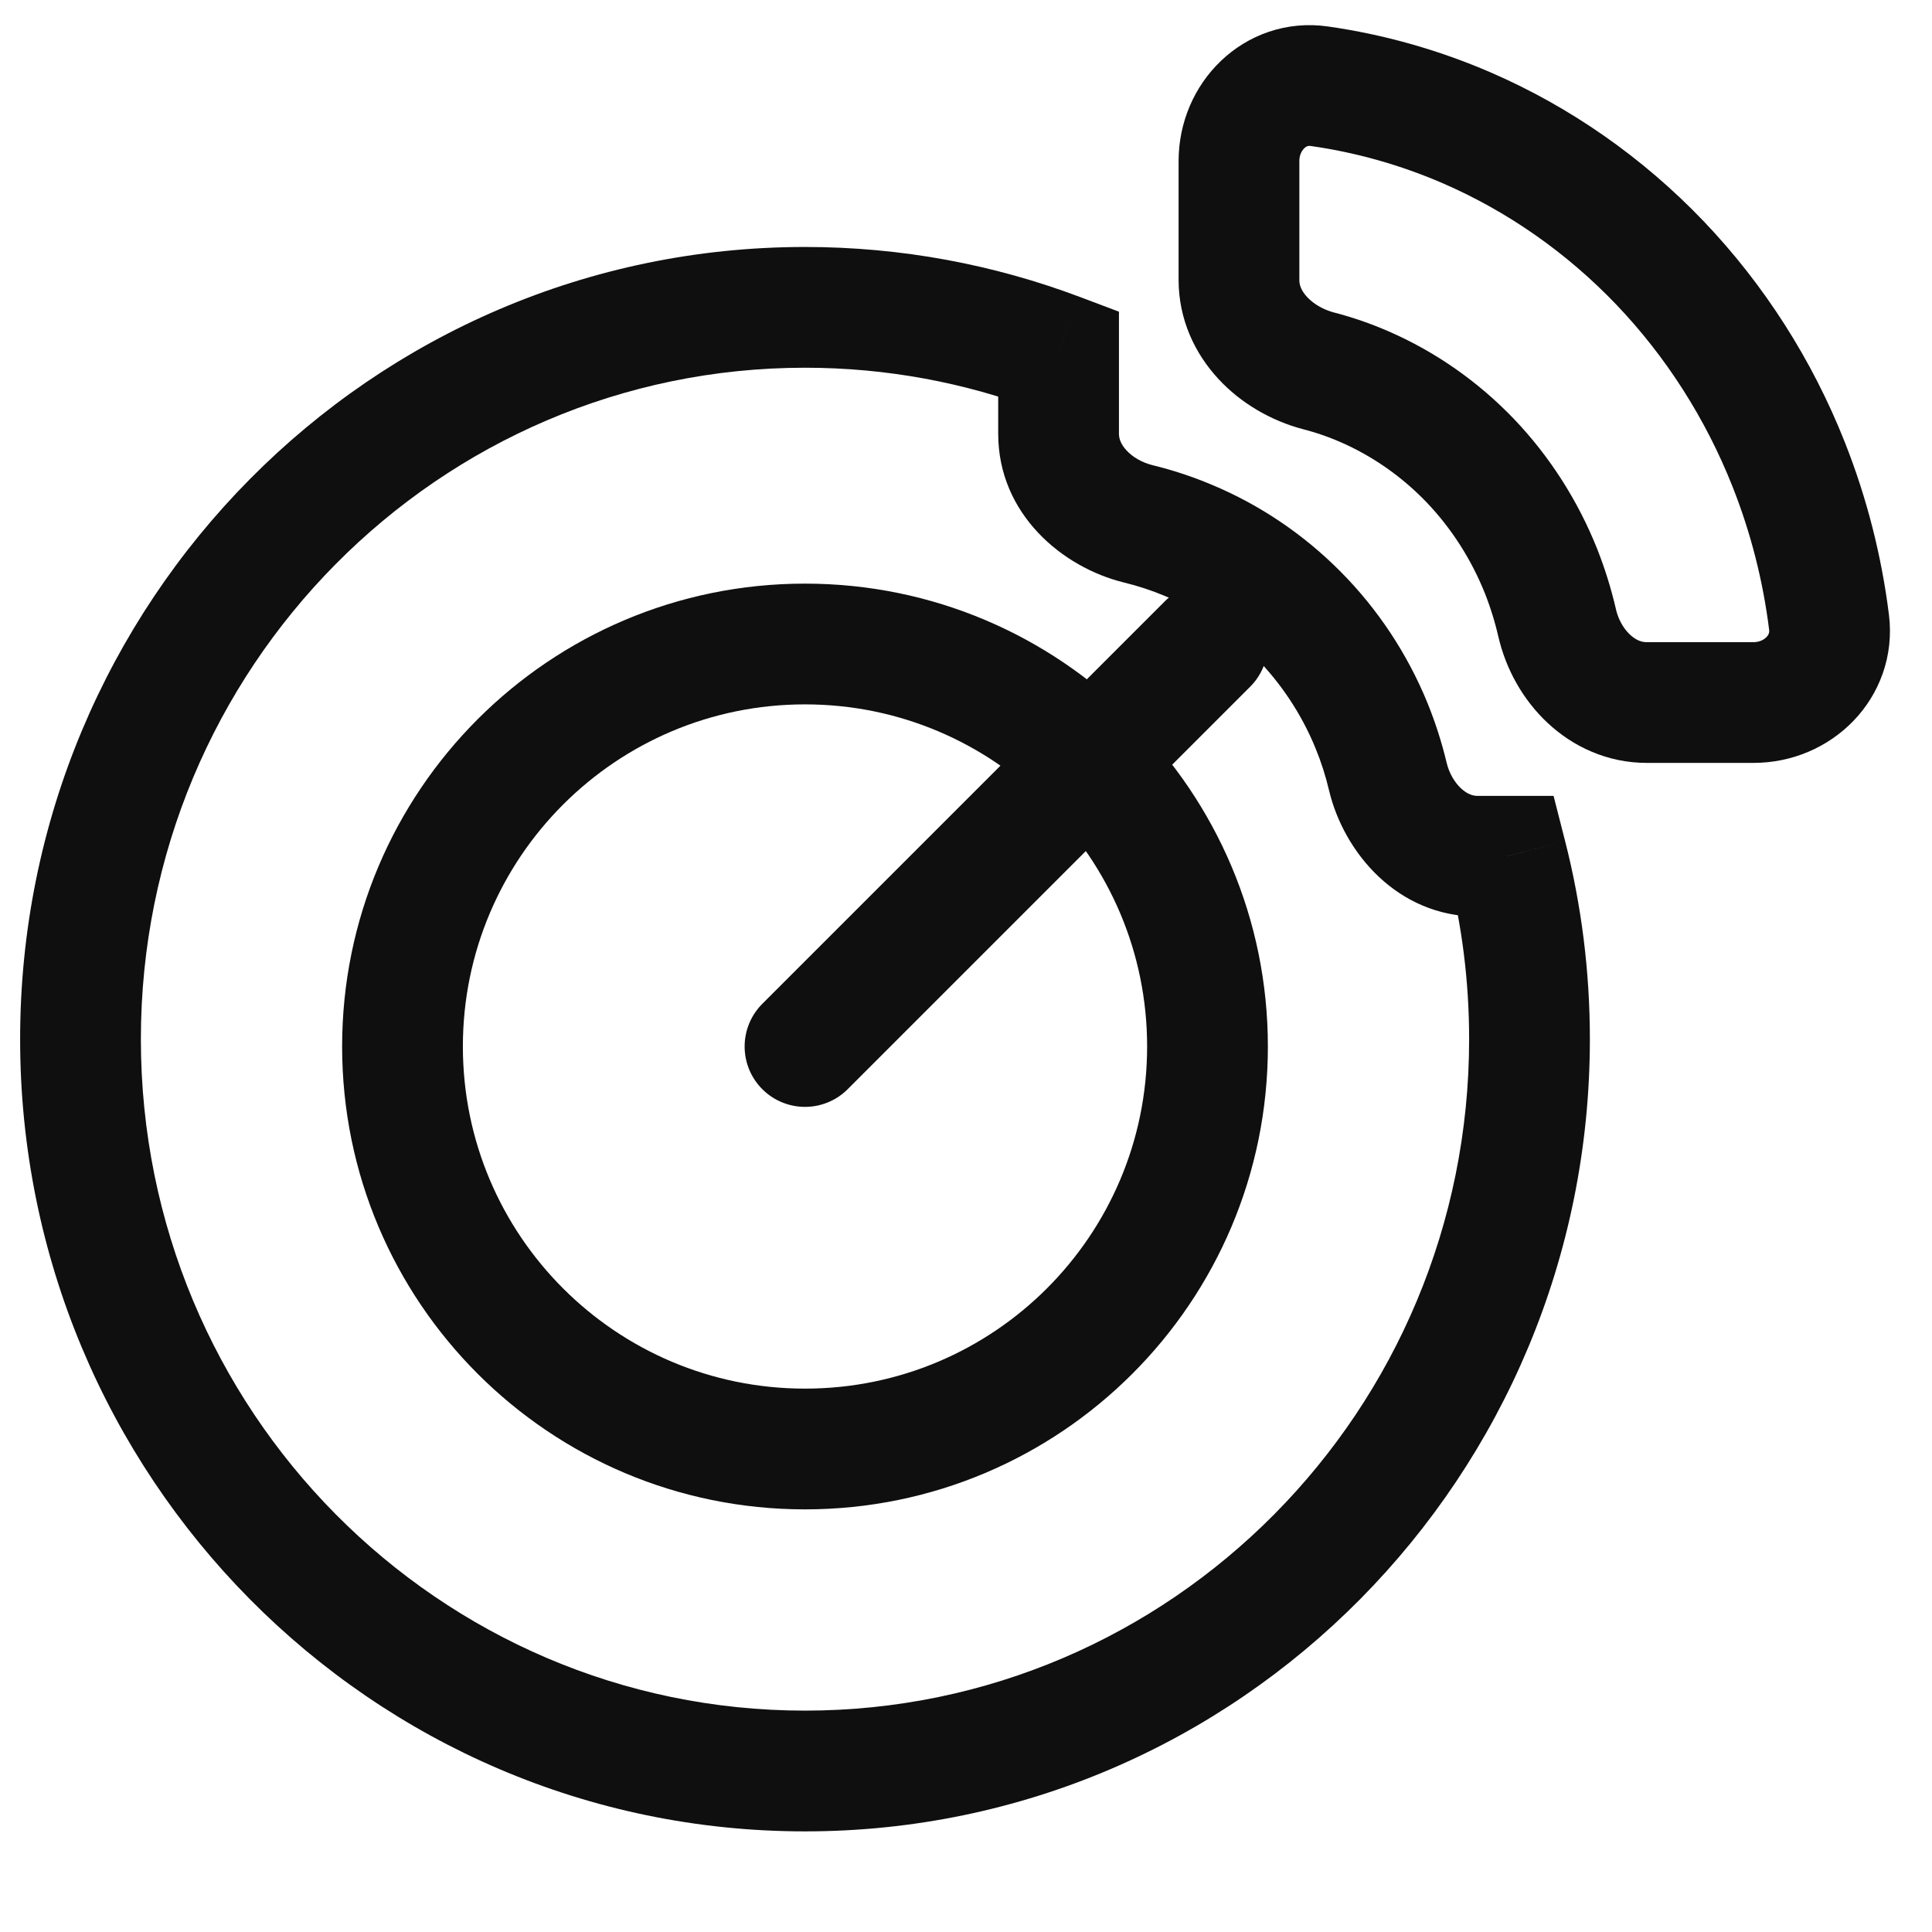
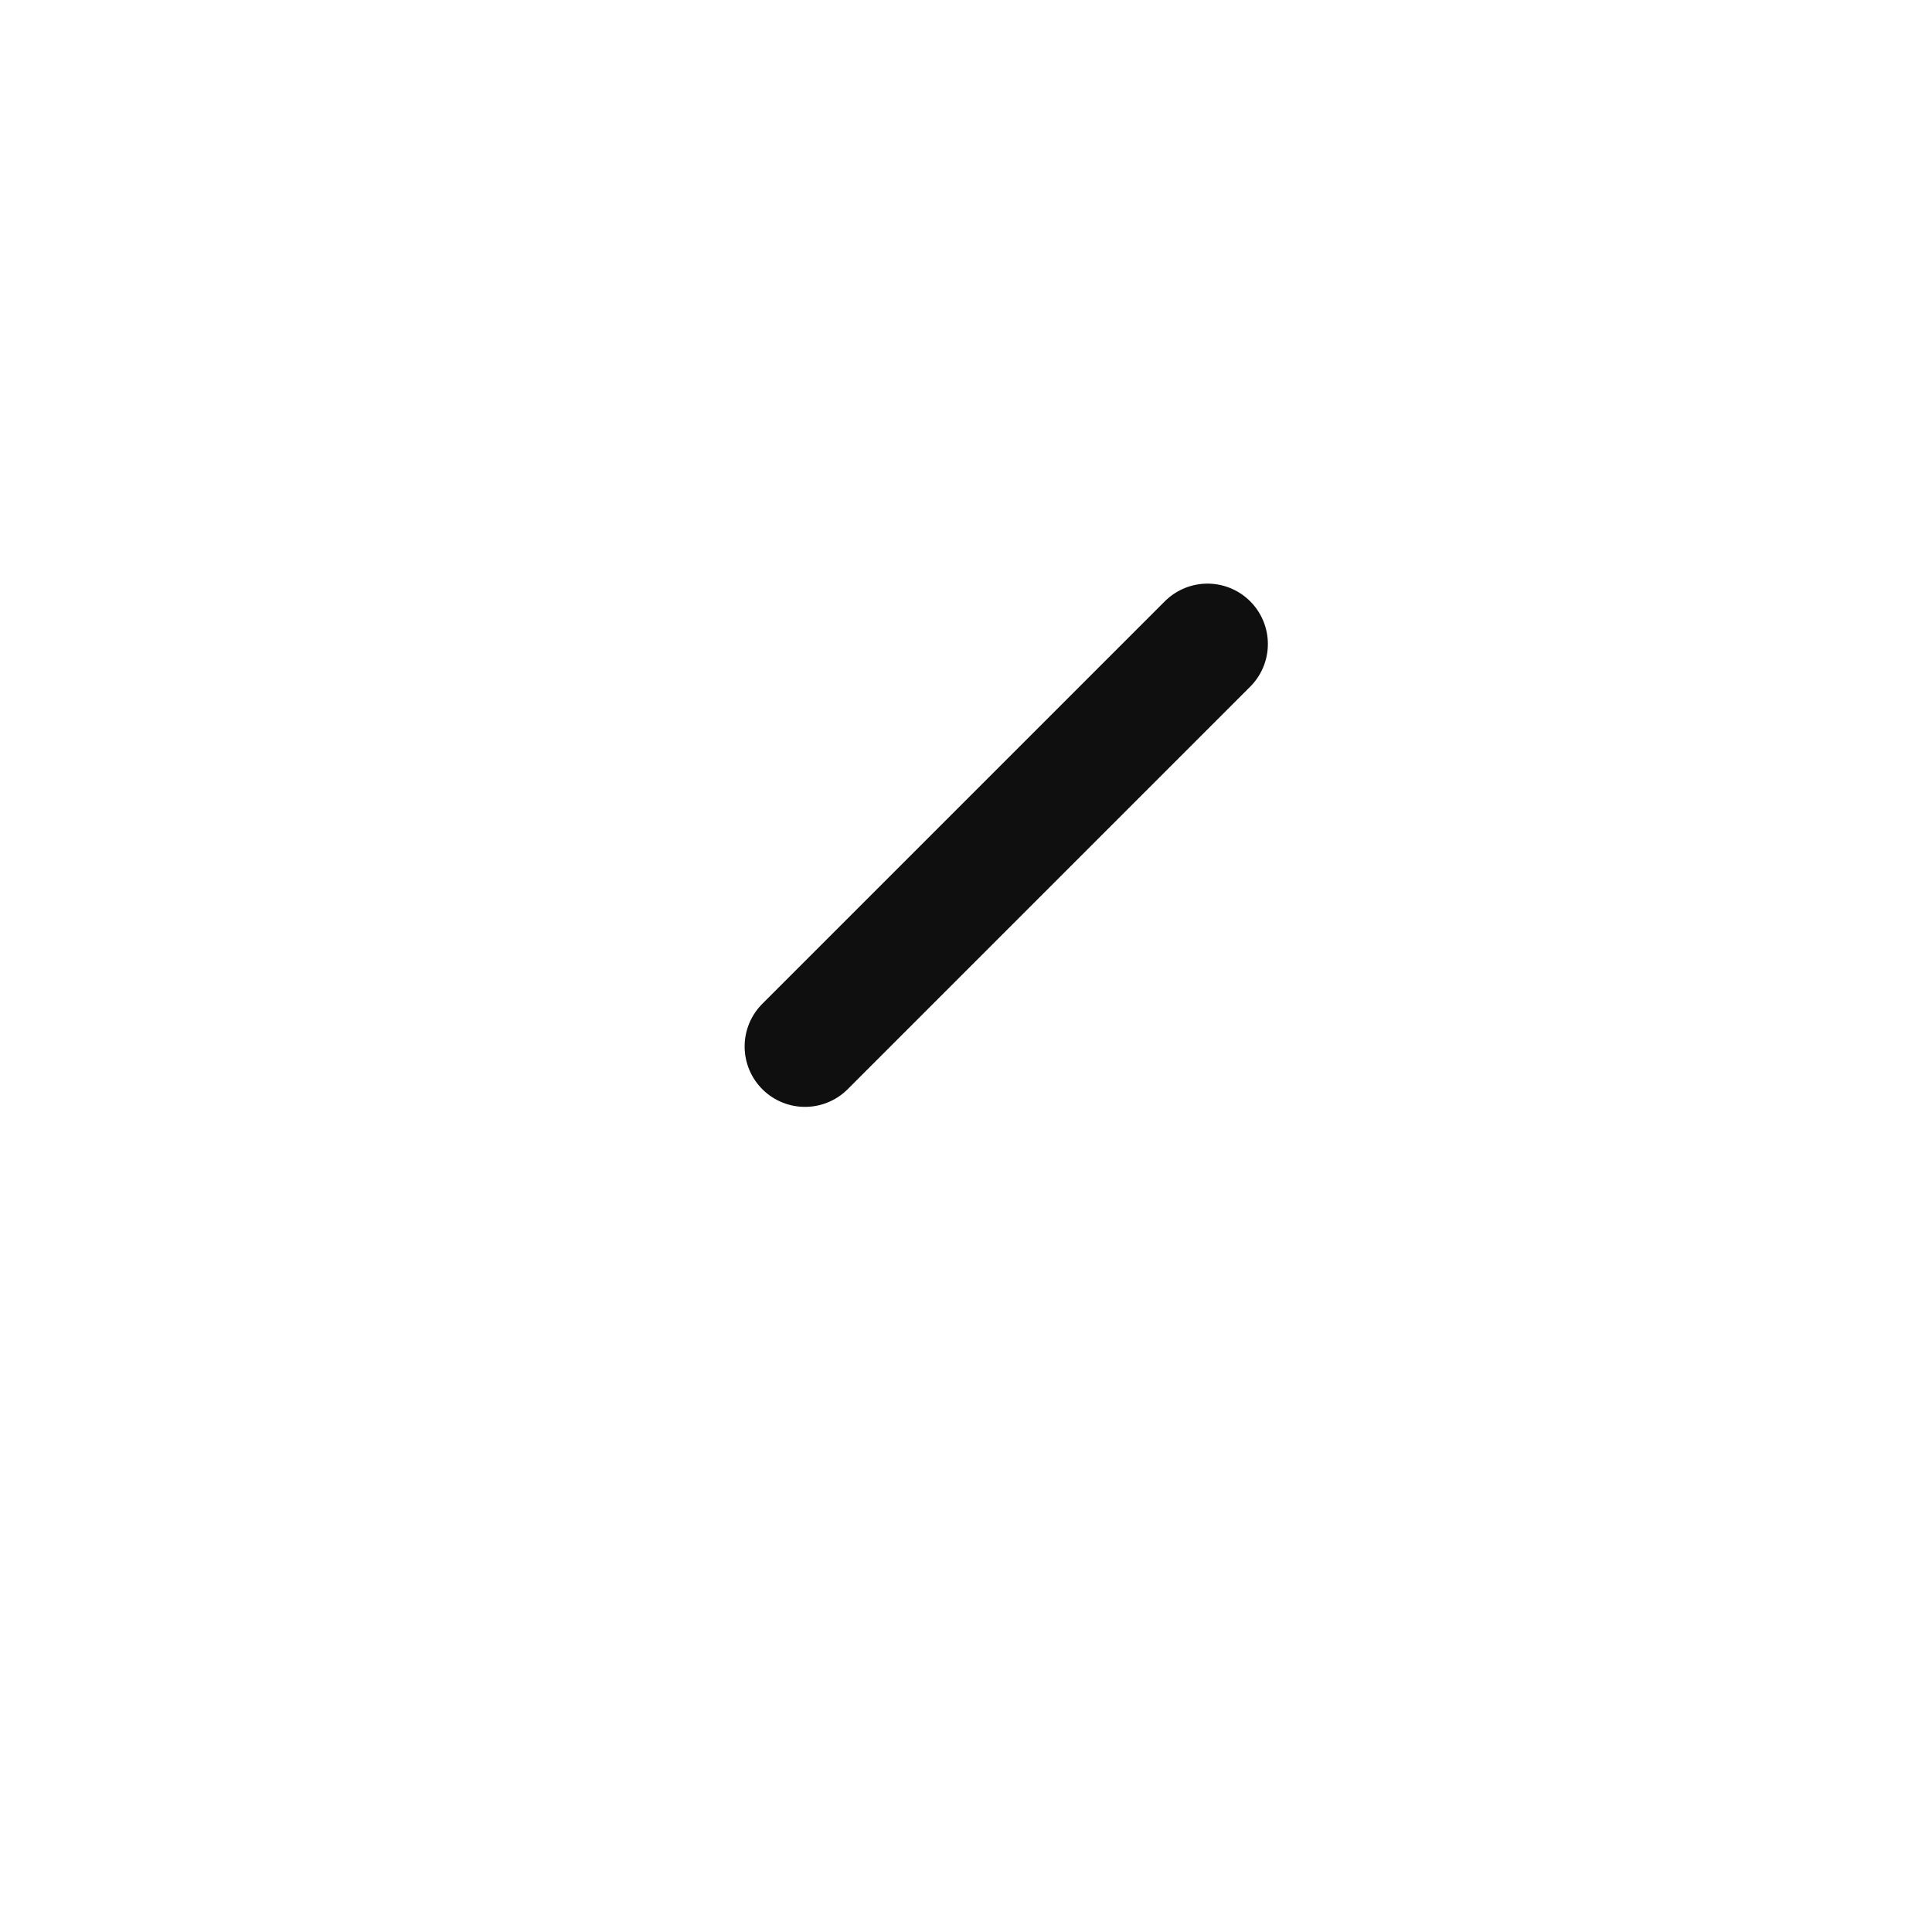
<svg xmlns="http://www.w3.org/2000/svg" width="24" height="24" viewBox="0 0 24 24" fill="none">
  <path d="M15 8L10 13" stroke="#0F0F10" stroke-width="1.5" stroke-linecap="round" />
-   <path d="M13.15 4.391H13.9V3.872L13.415 3.689L13.15 4.391ZM18.716 10.636L19.443 10.451L19.299 9.887H18.716V10.636ZM17.24 9.646L16.51 9.819L16.51 9.819L17.24 9.646ZM17.036 9.011L17.73 8.726L17.73 8.726L17.036 9.011ZM16.124 7.632L15.591 8.16L15.591 8.16L16.124 7.632ZM14.759 6.712L15.049 6.02L15.049 6.02L14.759 6.712ZM14.14 6.508L14.319 5.779L14.319 5.779L14.14 6.508ZM13.415 3.689C12.351 3.288 11.2 3.068 10 3.068V4.568C11.016 4.568 11.988 4.754 12.885 5.092L13.415 3.689ZM10 3.068C4.608 3.068 0.25 7.481 0.25 12.909H1.75C1.75 8.296 5.451 4.568 10 4.568V3.068ZM0.25 12.909C0.25 18.337 4.608 22.75 10 22.75V21.25C5.451 21.25 1.75 17.523 1.75 12.909H0.25ZM10 22.75C15.392 22.75 19.75 18.337 19.75 12.909H18.25C18.25 17.523 14.549 21.25 10 21.25V22.75ZM19.75 12.909C19.75 12.062 19.644 11.238 19.443 10.451L17.99 10.822C18.16 11.488 18.25 12.187 18.25 12.909H19.75ZM18.716 9.887H18.356V11.386H18.716V9.887ZM18.356 9.887C18.295 9.887 18.225 9.864 18.15 9.794C18.07 9.72 18.001 9.605 17.97 9.472L16.51 9.819C16.693 10.589 17.359 11.386 18.356 11.386V9.887ZM17.97 9.472C17.909 9.218 17.829 8.969 17.73 8.726L16.342 9.295C16.412 9.465 16.468 9.641 16.51 9.819L17.97 9.472ZM17.73 8.726C17.481 8.12 17.117 7.569 16.657 7.105L15.591 8.16C15.912 8.485 16.168 8.87 16.342 9.295L17.73 8.726ZM16.657 7.105C16.197 6.64 15.651 6.271 15.049 6.02L14.47 7.403C14.889 7.579 15.27 7.836 15.591 8.16L16.657 7.105ZM15.049 6.02C14.812 5.92 14.567 5.84 14.319 5.779L13.962 7.236C14.135 7.278 14.305 7.334 14.47 7.403L15.049 6.02ZM14.319 5.779C14.184 5.746 14.068 5.676 13.994 5.595C13.923 5.519 13.9 5.448 13.9 5.388H12.4C12.4 6.386 13.198 7.049 13.962 7.236L14.319 5.779ZM13.9 5.388V4.391H12.4V5.388H13.9ZM10 18.75C13.176 18.75 15.75 16.176 15.75 13H14.25C14.25 15.347 12.347 17.25 10 17.25V18.75ZM4.25 13C4.25 16.176 6.824 18.75 10 18.75V17.25C7.653 17.25 5.75 15.347 5.75 13H4.25ZM10 7.25C6.824 7.25 4.25 9.825 4.25 13H5.75C5.75 10.653 7.653 8.75 10 8.75V7.25ZM15.75 13C15.75 9.825 13.176 7.25 10 7.25V8.75C12.347 8.75 14.25 10.653 14.25 13H15.75Z" fill="#0F0F10" />
-   <path d="M18.22 1.588C17.632 1.334 17.016 1.16 16.388 1.071C15.841 0.993 15.391 1.448 15.391 2L15.391 3.479C15.391 4.031 15.846 4.466 16.38 4.607C16.573 4.657 16.762 4.722 16.946 4.802C17.439 5.016 17.887 5.329 18.265 5.723C18.642 6.118 18.941 6.586 19.146 7.101C19.227 7.308 19.293 7.52 19.343 7.736C19.466 8.274 19.903 8.727 20.455 8.727L21.783 8.727C22.335 8.727 22.789 8.278 22.721 7.73C22.637 7.058 22.469 6.399 22.22 5.77C21.849 4.833 21.304 3.981 20.618 3.263C19.931 2.546 19.117 1.977 18.22 1.588Z" stroke="#0F0F10" stroke-width="1.5" />
</svg>